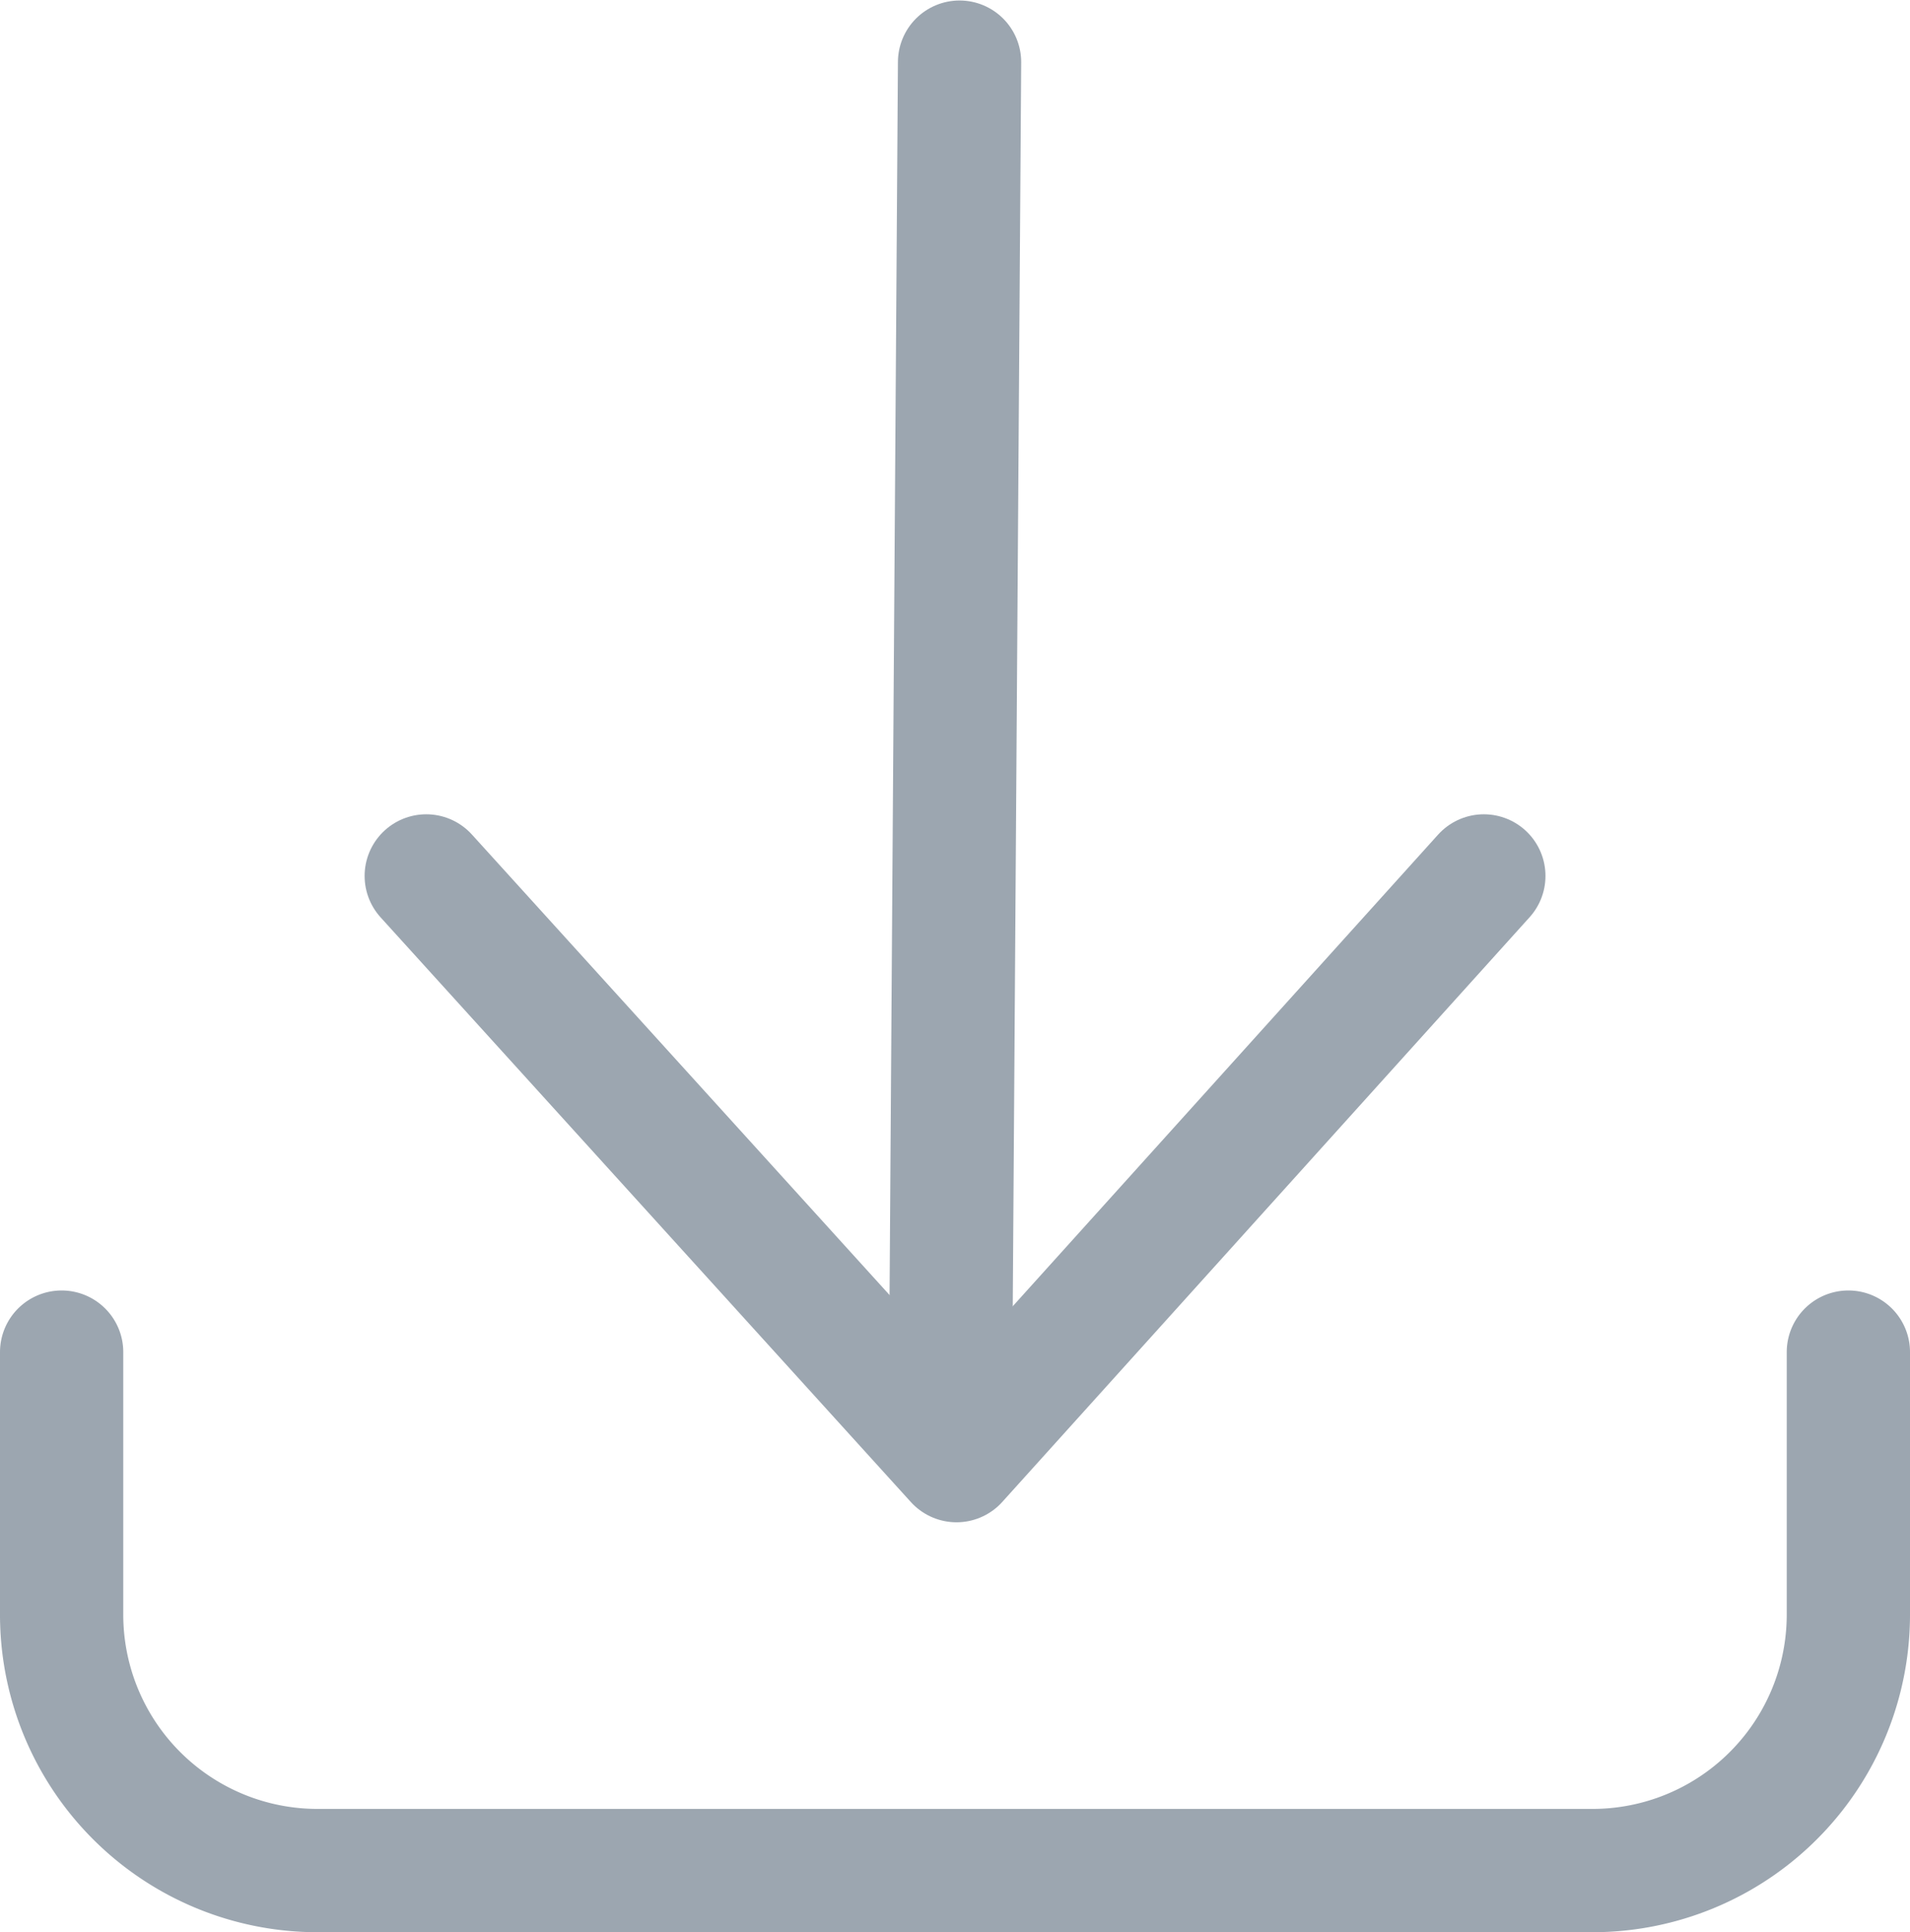
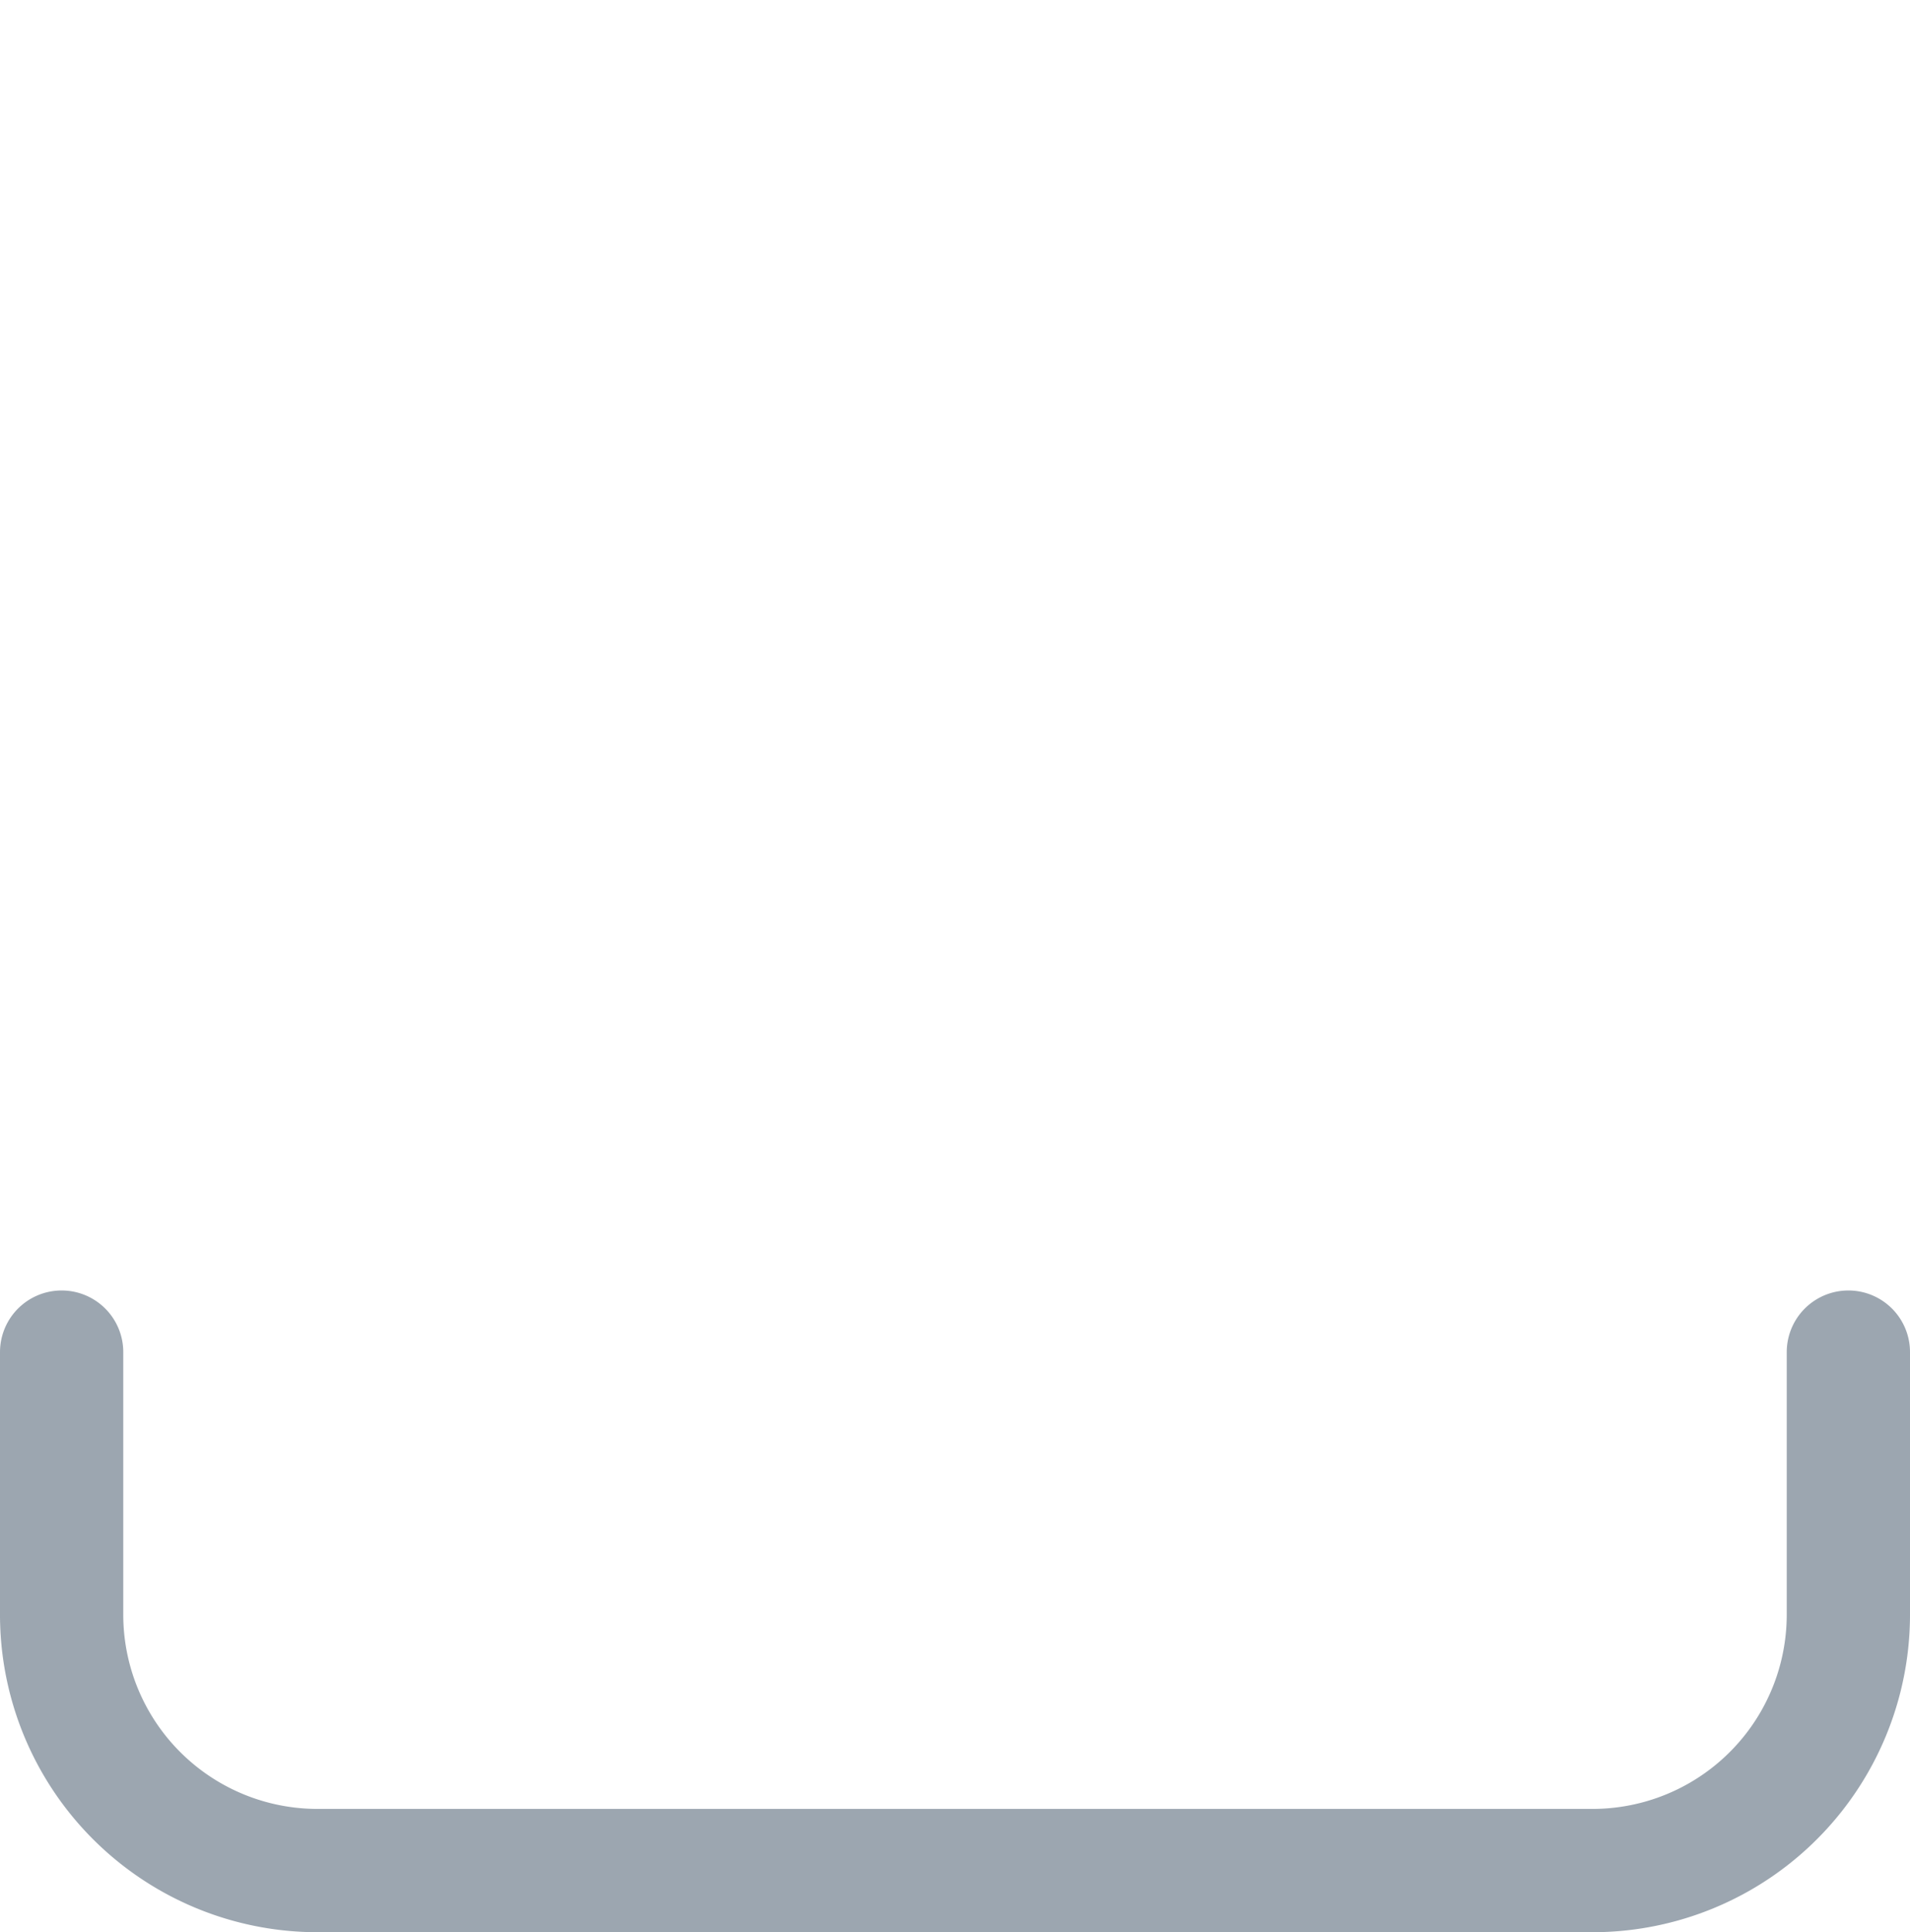
<svg xmlns="http://www.w3.org/2000/svg" width="23.243" height="23.506" viewBox="0 0 23.243 23.506">
  <g id="Group_2404" data-name="Group 2404" transform="translate(-0.75 -0.744)">
    <path id="Path_709" data-name="Path 709" d="M23.243,44.3v3.19a3.114,3.114,0,0,1-3.117,3.117H4.617A3.114,3.114,0,0,1,1.5,47.49V44.3" transform="translate(0 -27.107)" fill="none" stroke="#9ca6b0" stroke-linecap="round" stroke-linejoin="round" stroke-miterlimit="10" stroke-width="1.5" />
    <g id="Group_2403" data-name="Group 2403" transform="translate(5.937 1.5)">
-       <line id="Line_463" data-name="Line 463" y1="16.207" x2="0.11" transform="translate(6.38)" fill="none" stroke="#9ca6b0" stroke-linecap="round" stroke-linejoin="round" stroke-miterlimit="10" stroke-width="1.5" />
-       <path id="Path_710" data-name="Path 710" d="M26.47,28.5l-6.417,7.113L13.6,28.5" transform="translate(-13.6 -18.6)" fill="none" stroke="#9ca6b0" stroke-linecap="round" stroke-linejoin="round" stroke-miterlimit="10" stroke-width="1.5" />
-     </g>
+       </g>
  </g>
</svg>